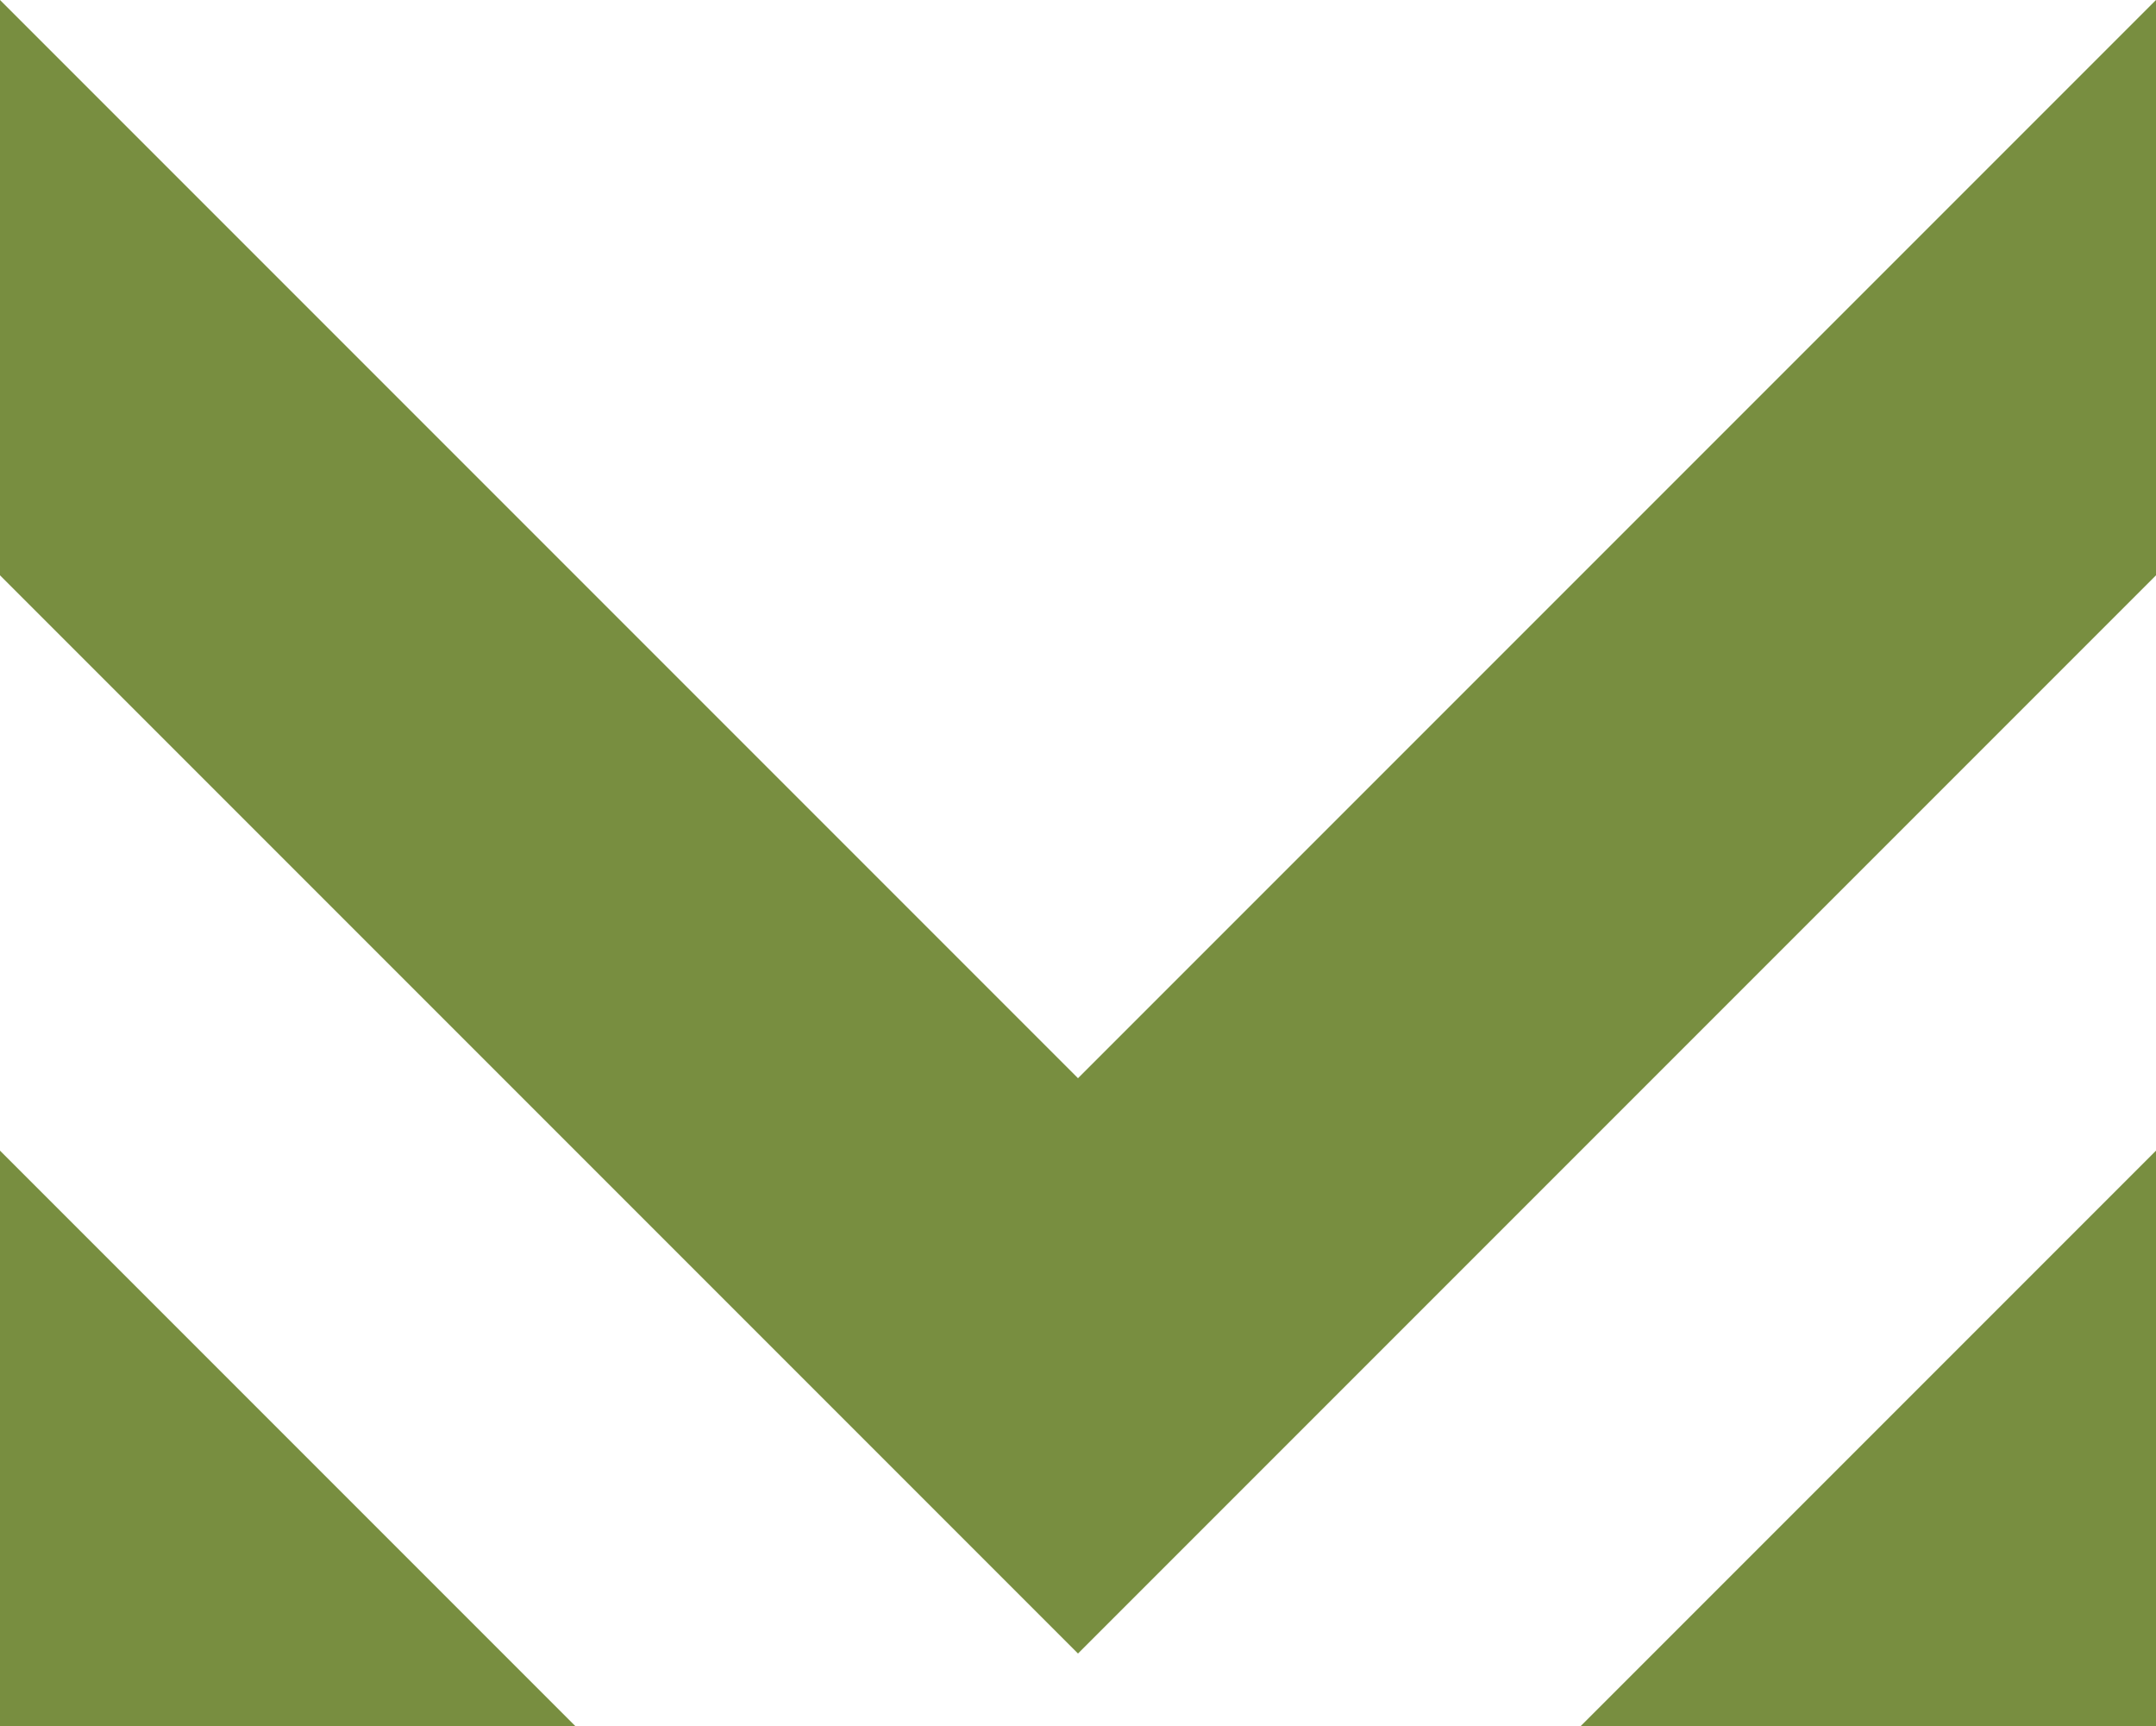
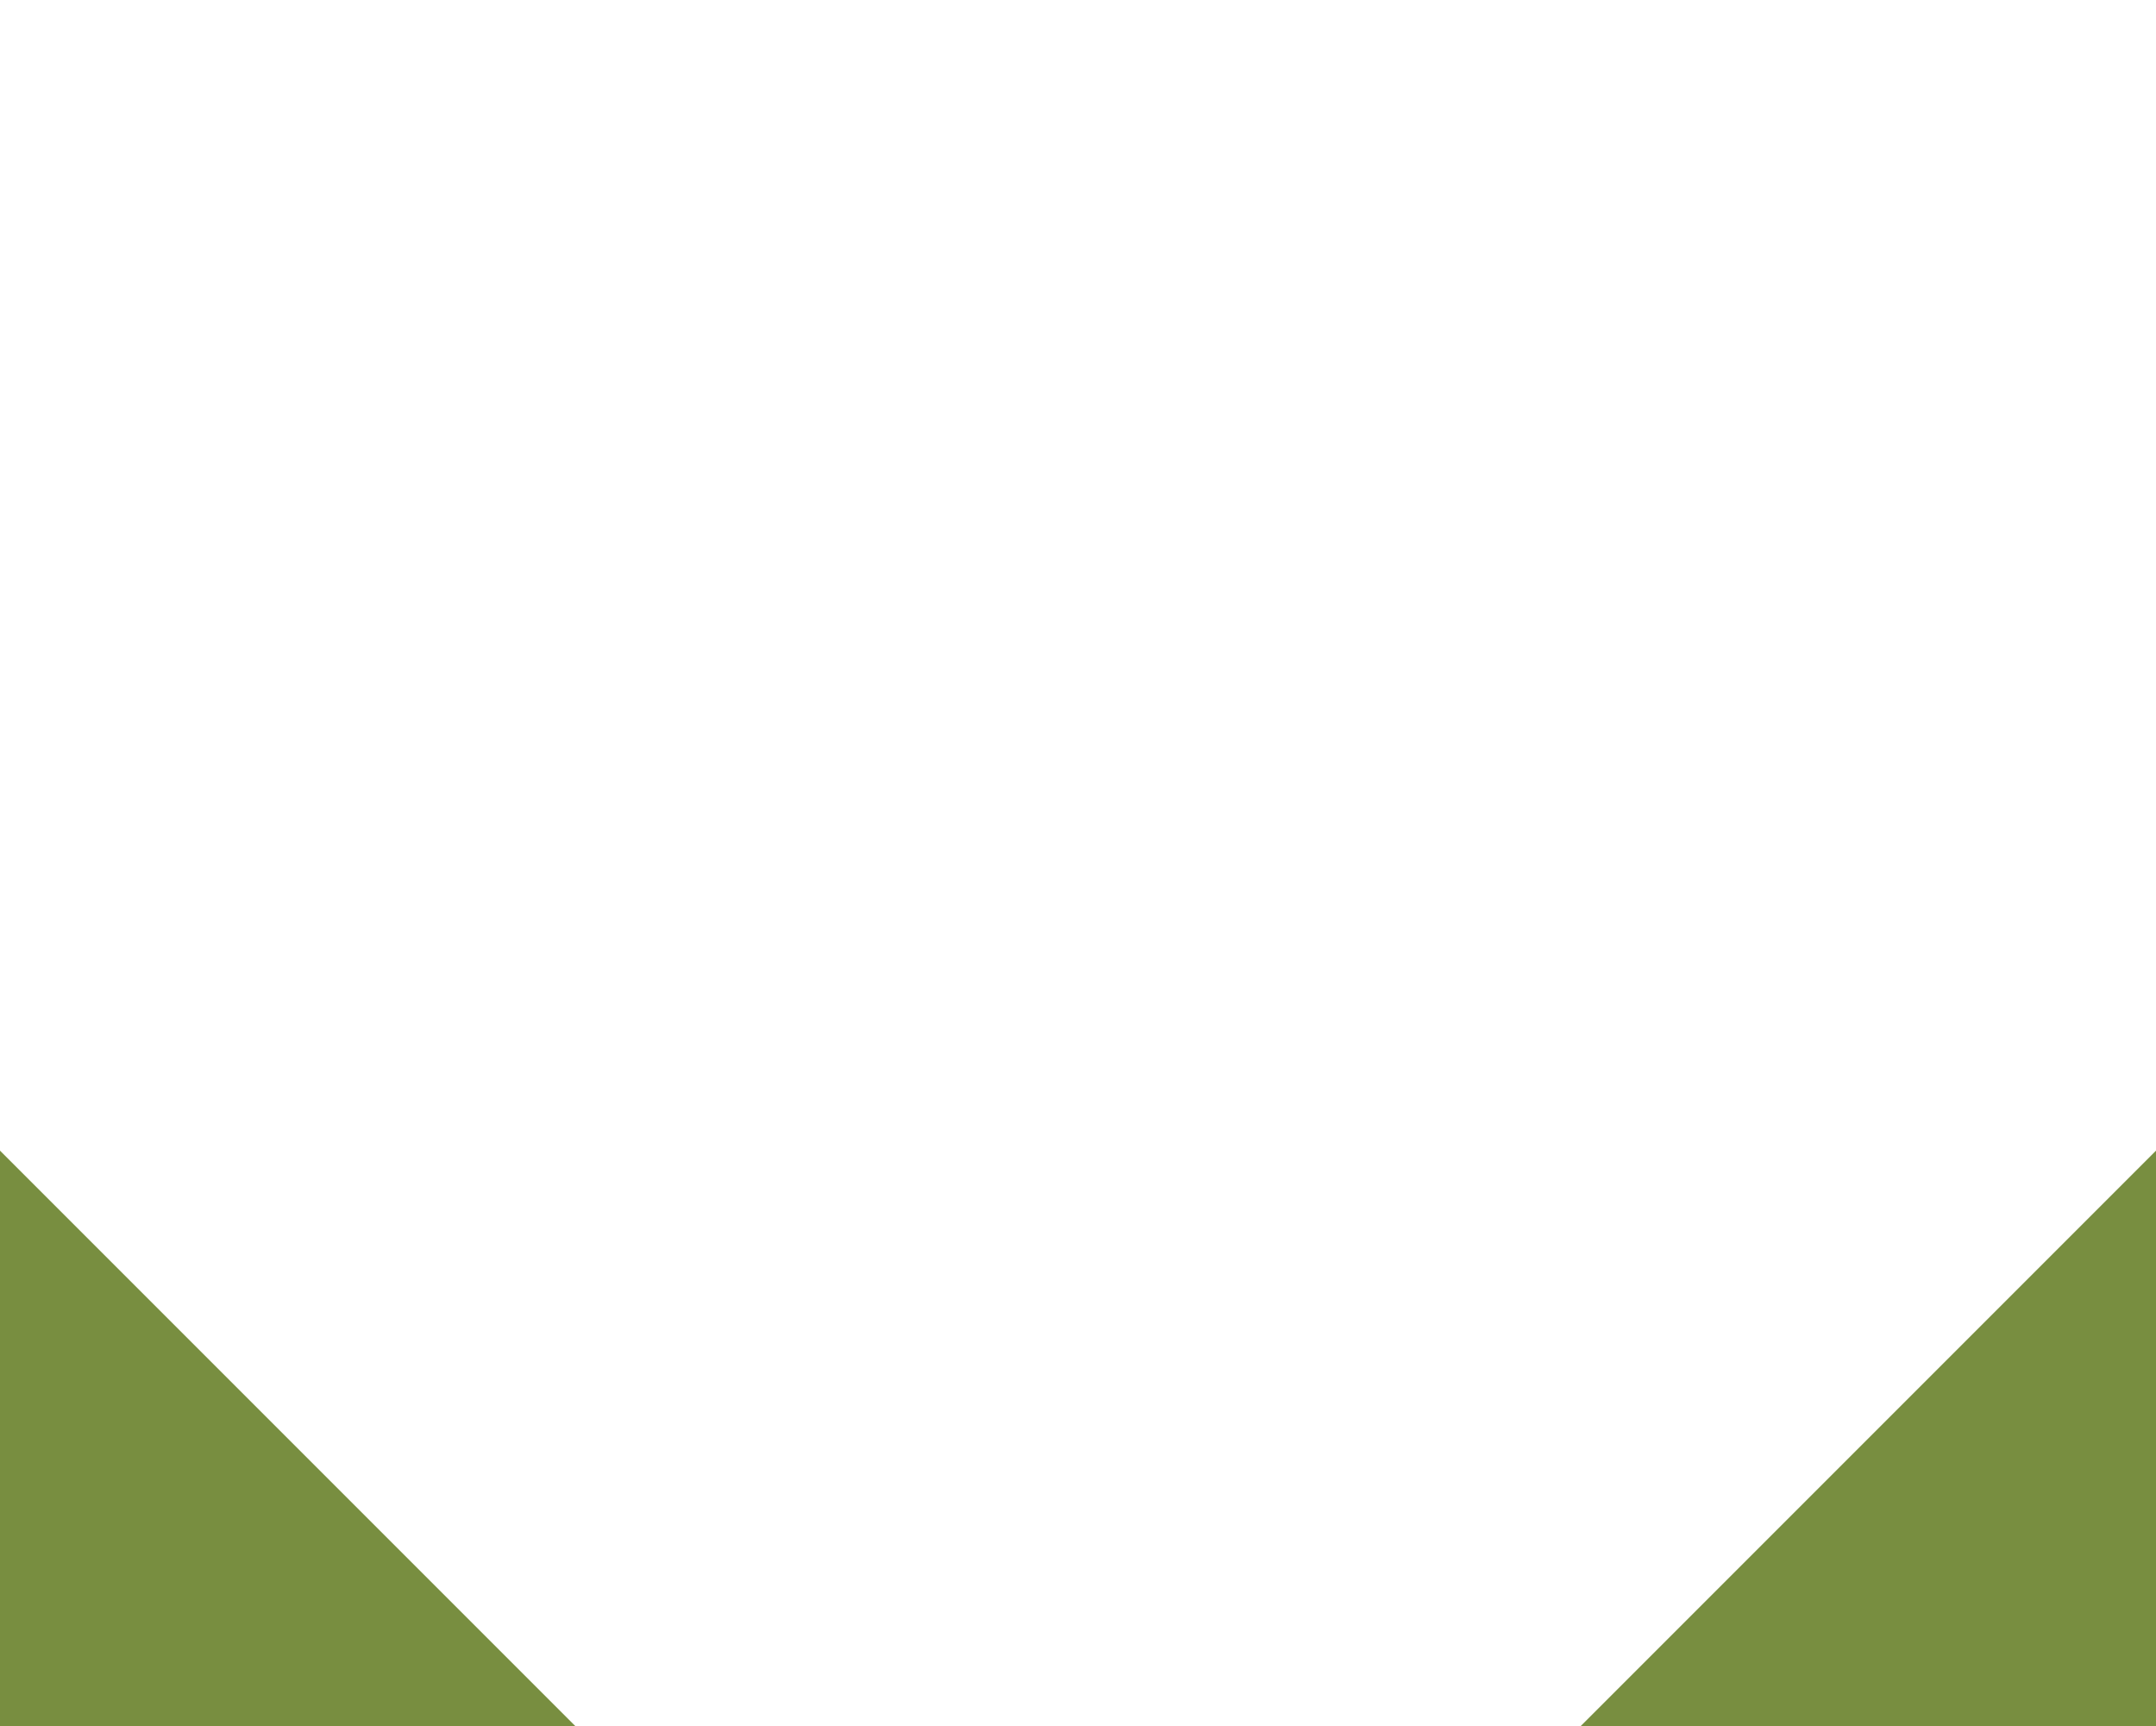
<svg xmlns="http://www.w3.org/2000/svg" id="Layer_1" version="1.1" viewBox="0 0 101.2 81">
  <defs>
    <style>
      .st0 {
        fill: #788e40;
      }
    </style>
  </defs>
  <polygon class="st0" points="101.2 81 101.2 54 74.2 81 101.2 81" />
  <polygon class="st0" points="0 81 27 81 0 54 0 81" />
-   <polygon class="st0" points="0 0 0 27 37.1 64.1 37.1 64.1 50.6 77.6 101.2 27 101.2 0 50.6 50.6 0 0" />
</svg>